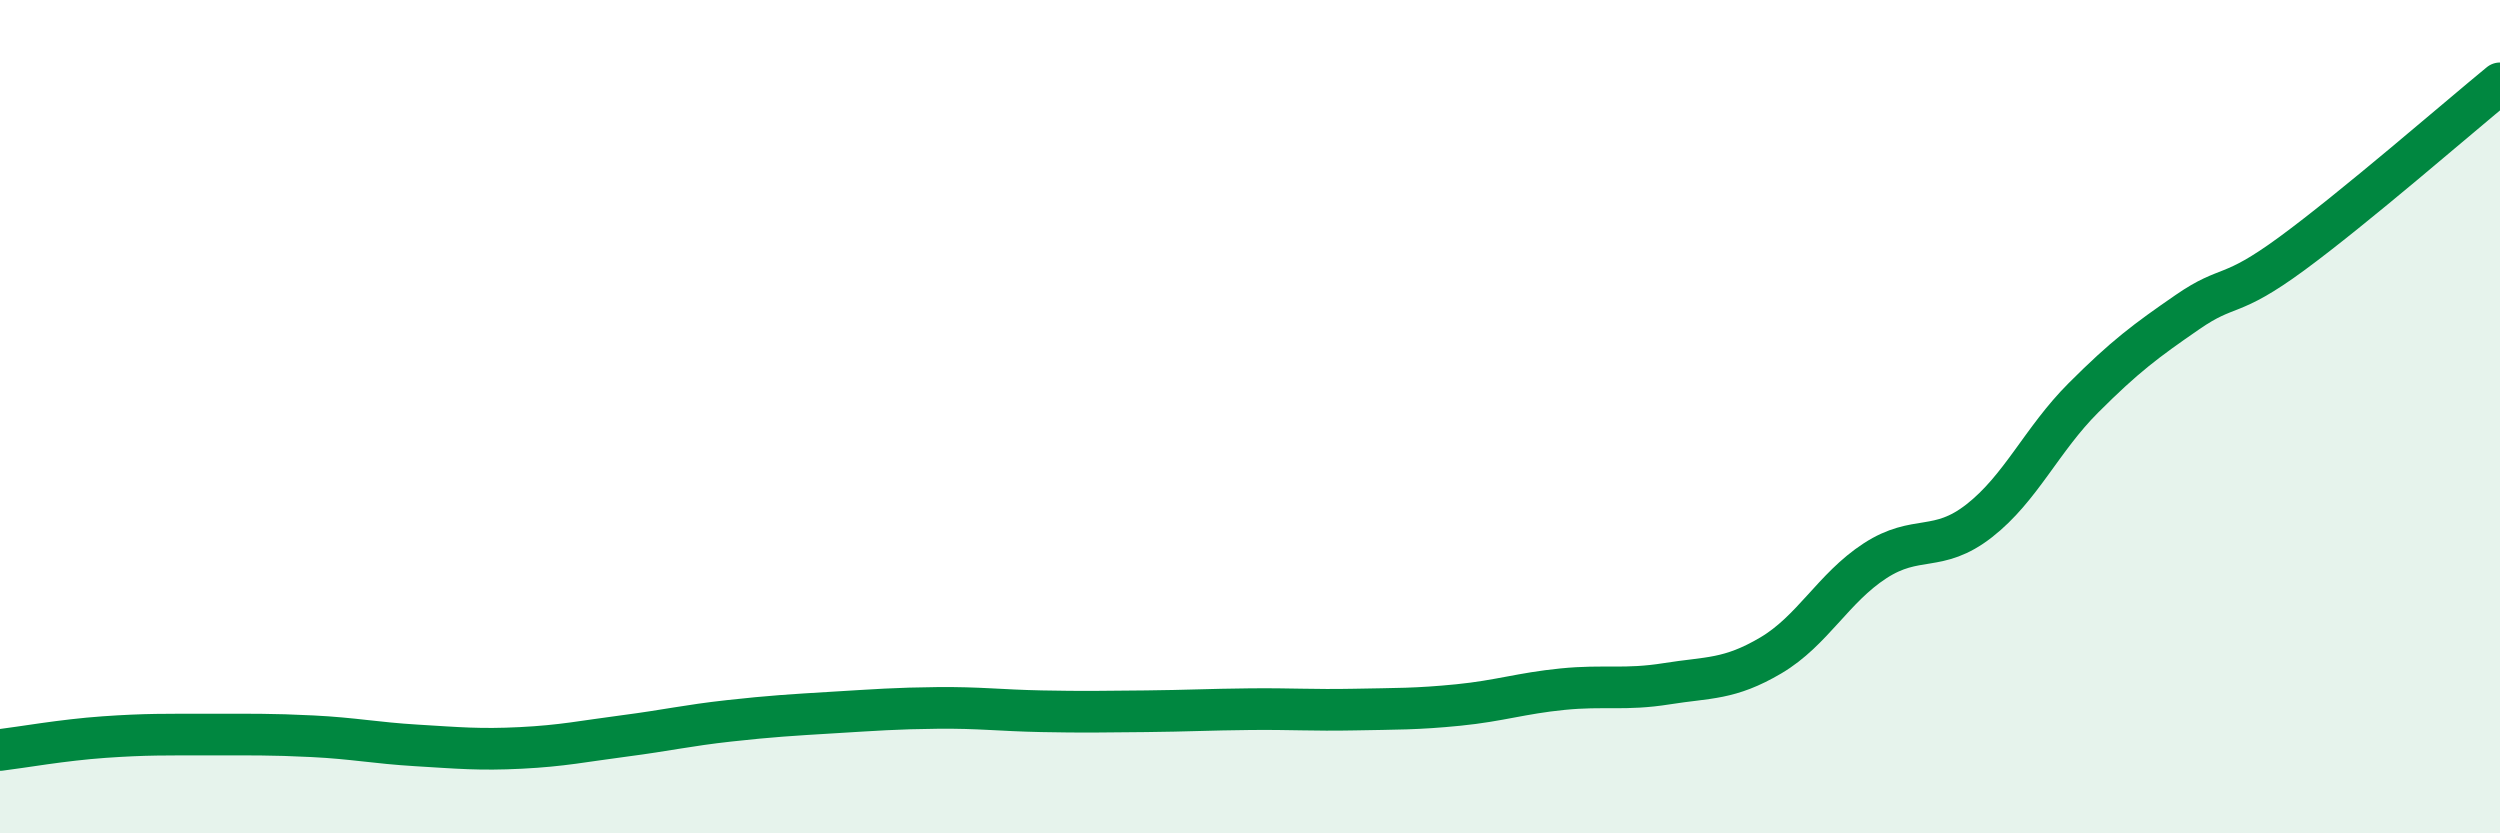
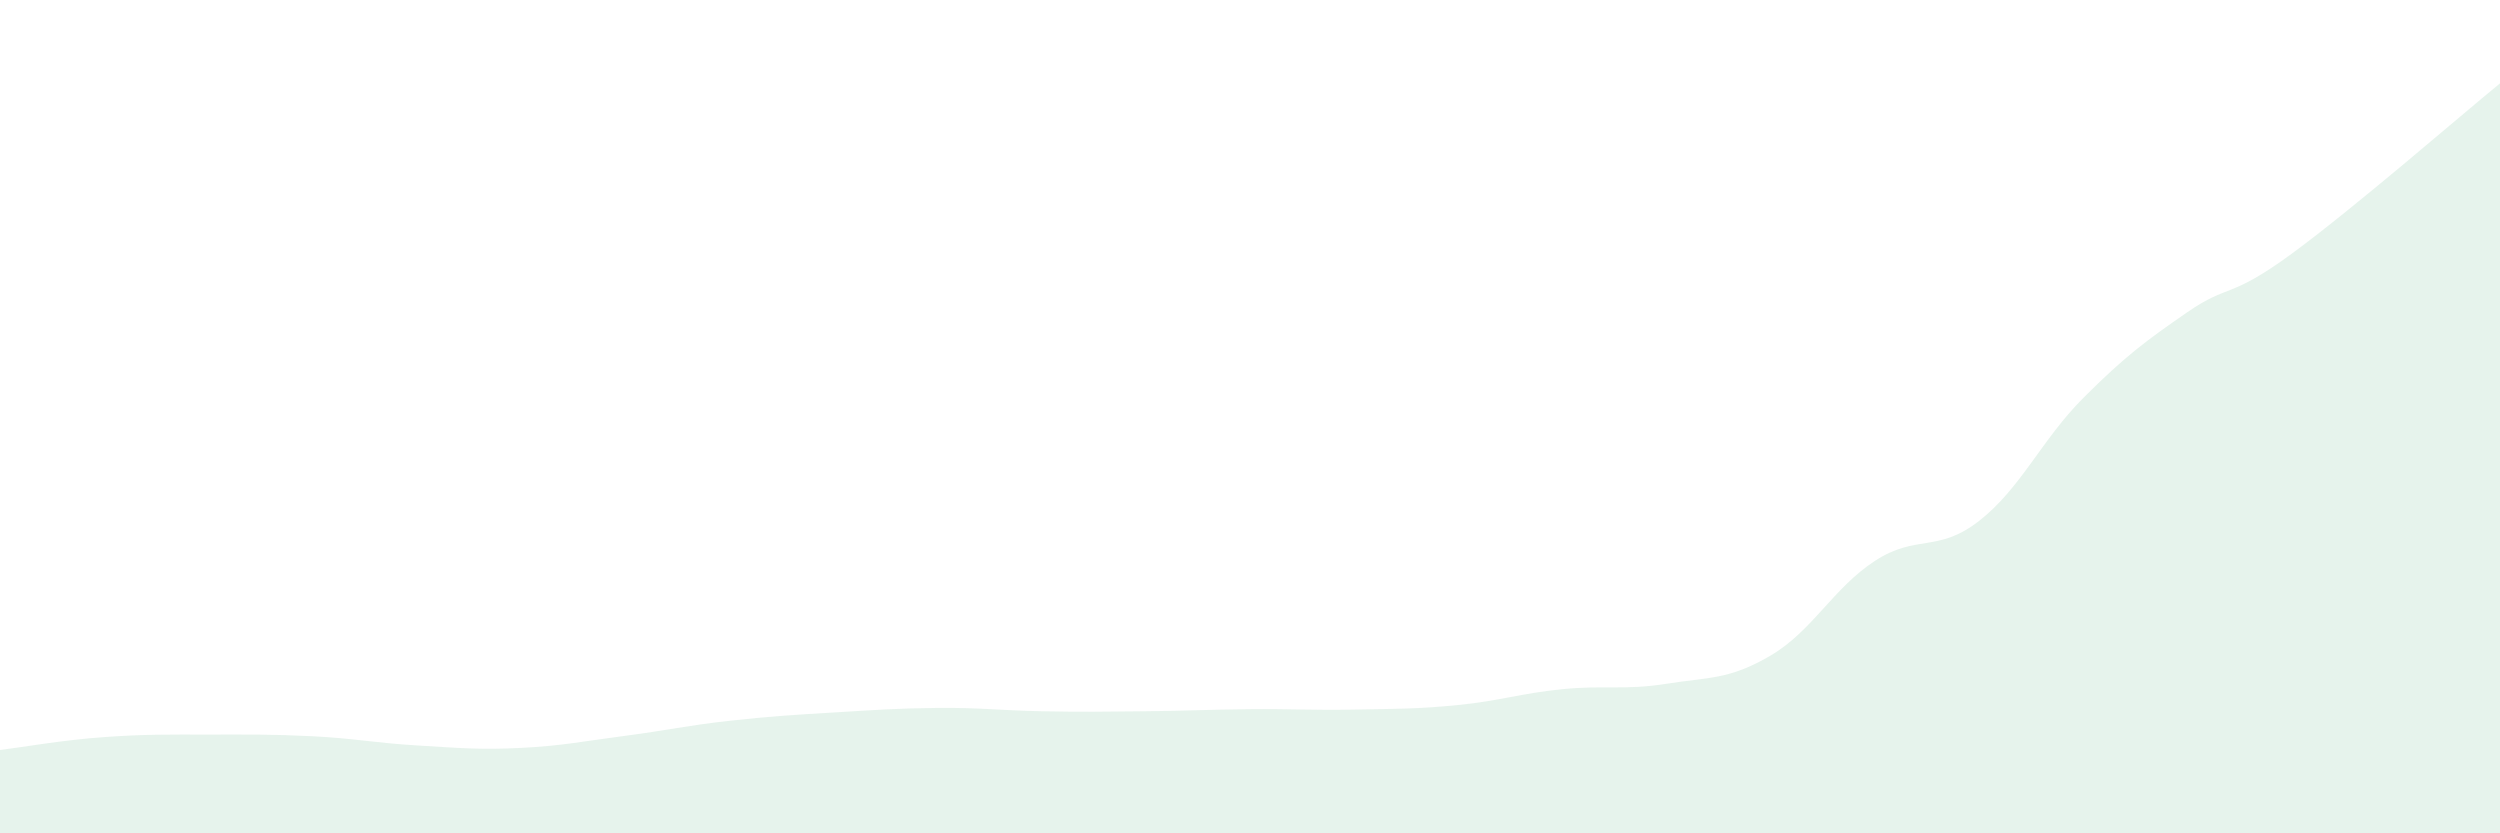
<svg xmlns="http://www.w3.org/2000/svg" width="60" height="20" viewBox="0 0 60 20">
  <path d="M 0,18 C 0.5,17.94 1.5,17.76 2.5,17.69 C 3.5,17.62 4,17.63 5,17.63 C 6,17.63 6.5,17.62 7.5,17.67 C 8.5,17.72 9,17.83 10,17.89 C 11,17.95 11.5,18 12.5,17.95 C 13.5,17.9 14,17.79 15,17.66 C 16,17.53 16.5,17.41 17.5,17.3 C 18.5,17.19 19,17.16 20,17.1 C 21,17.04 21.5,17 22.5,16.99 C 23.5,16.98 24,17.05 25,17.07 C 26,17.09 26.5,17.08 27.5,17.07 C 28.5,17.06 29,17.03 30,17.02 C 31,17.01 31.5,17.05 32.5,17.03 C 33.5,17.01 34,17.02 35,16.92 C 36,16.82 36.5,16.64 37.5,16.54 C 38.5,16.44 39,16.57 40,16.41 C 41,16.25 41.5,16.32 42.5,15.73 C 43.5,15.14 44,14.11 45,13.46 C 46,12.81 46.5,13.28 47.5,12.5 C 48.5,11.72 49,10.55 50,9.55 C 51,8.55 51.5,8.18 52.5,7.49 C 53.5,6.8 53.5,7.19 55,6.09 C 56.5,4.99 59,2.82 60,2L60 20L0 20Z" fill="#008740" opacity="0.1" stroke-linecap="round" stroke-linejoin="round" />
-   <path d="M 0,18 C 0.5,17.94 1.5,17.76 2.5,17.69 C 3.5,17.62 4,17.63 5,17.63 C 6,17.63 6.5,17.62 7.5,17.67 C 8.5,17.72 9,17.83 10,17.89 C 11,17.95 11.5,18 12.5,17.95 C 13.5,17.9 14,17.79 15,17.66 C 16,17.53 16.5,17.41 17.5,17.3 C 18.5,17.19 19,17.16 20,17.1 C 21,17.04 21.5,17 22.5,16.99 C 23.5,16.98 24,17.05 25,17.07 C 26,17.09 26.5,17.08 27.5,17.07 C 28.5,17.06 29,17.03 30,17.02 C 31,17.01 31.5,17.05 32.5,17.03 C 33.5,17.01 34,17.02 35,16.92 C 36,16.82 36.5,16.64 37.5,16.54 C 38.5,16.44 39,16.57 40,16.41 C 41,16.25 41.5,16.32 42.5,15.73 C 43.5,15.14 44,14.11 45,13.46 C 46,12.81 46.5,13.28 47.5,12.5 C 48.5,11.72 49,10.55 50,9.55 C 51,8.55 51.5,8.18 52.5,7.49 C 53.5,6.8 53.5,7.19 55,6.09 C 56.5,4.99 59,2.82 60,2" stroke="#008740" stroke-width="1" fill="none" stroke-linecap="round" stroke-linejoin="round" />
</svg>